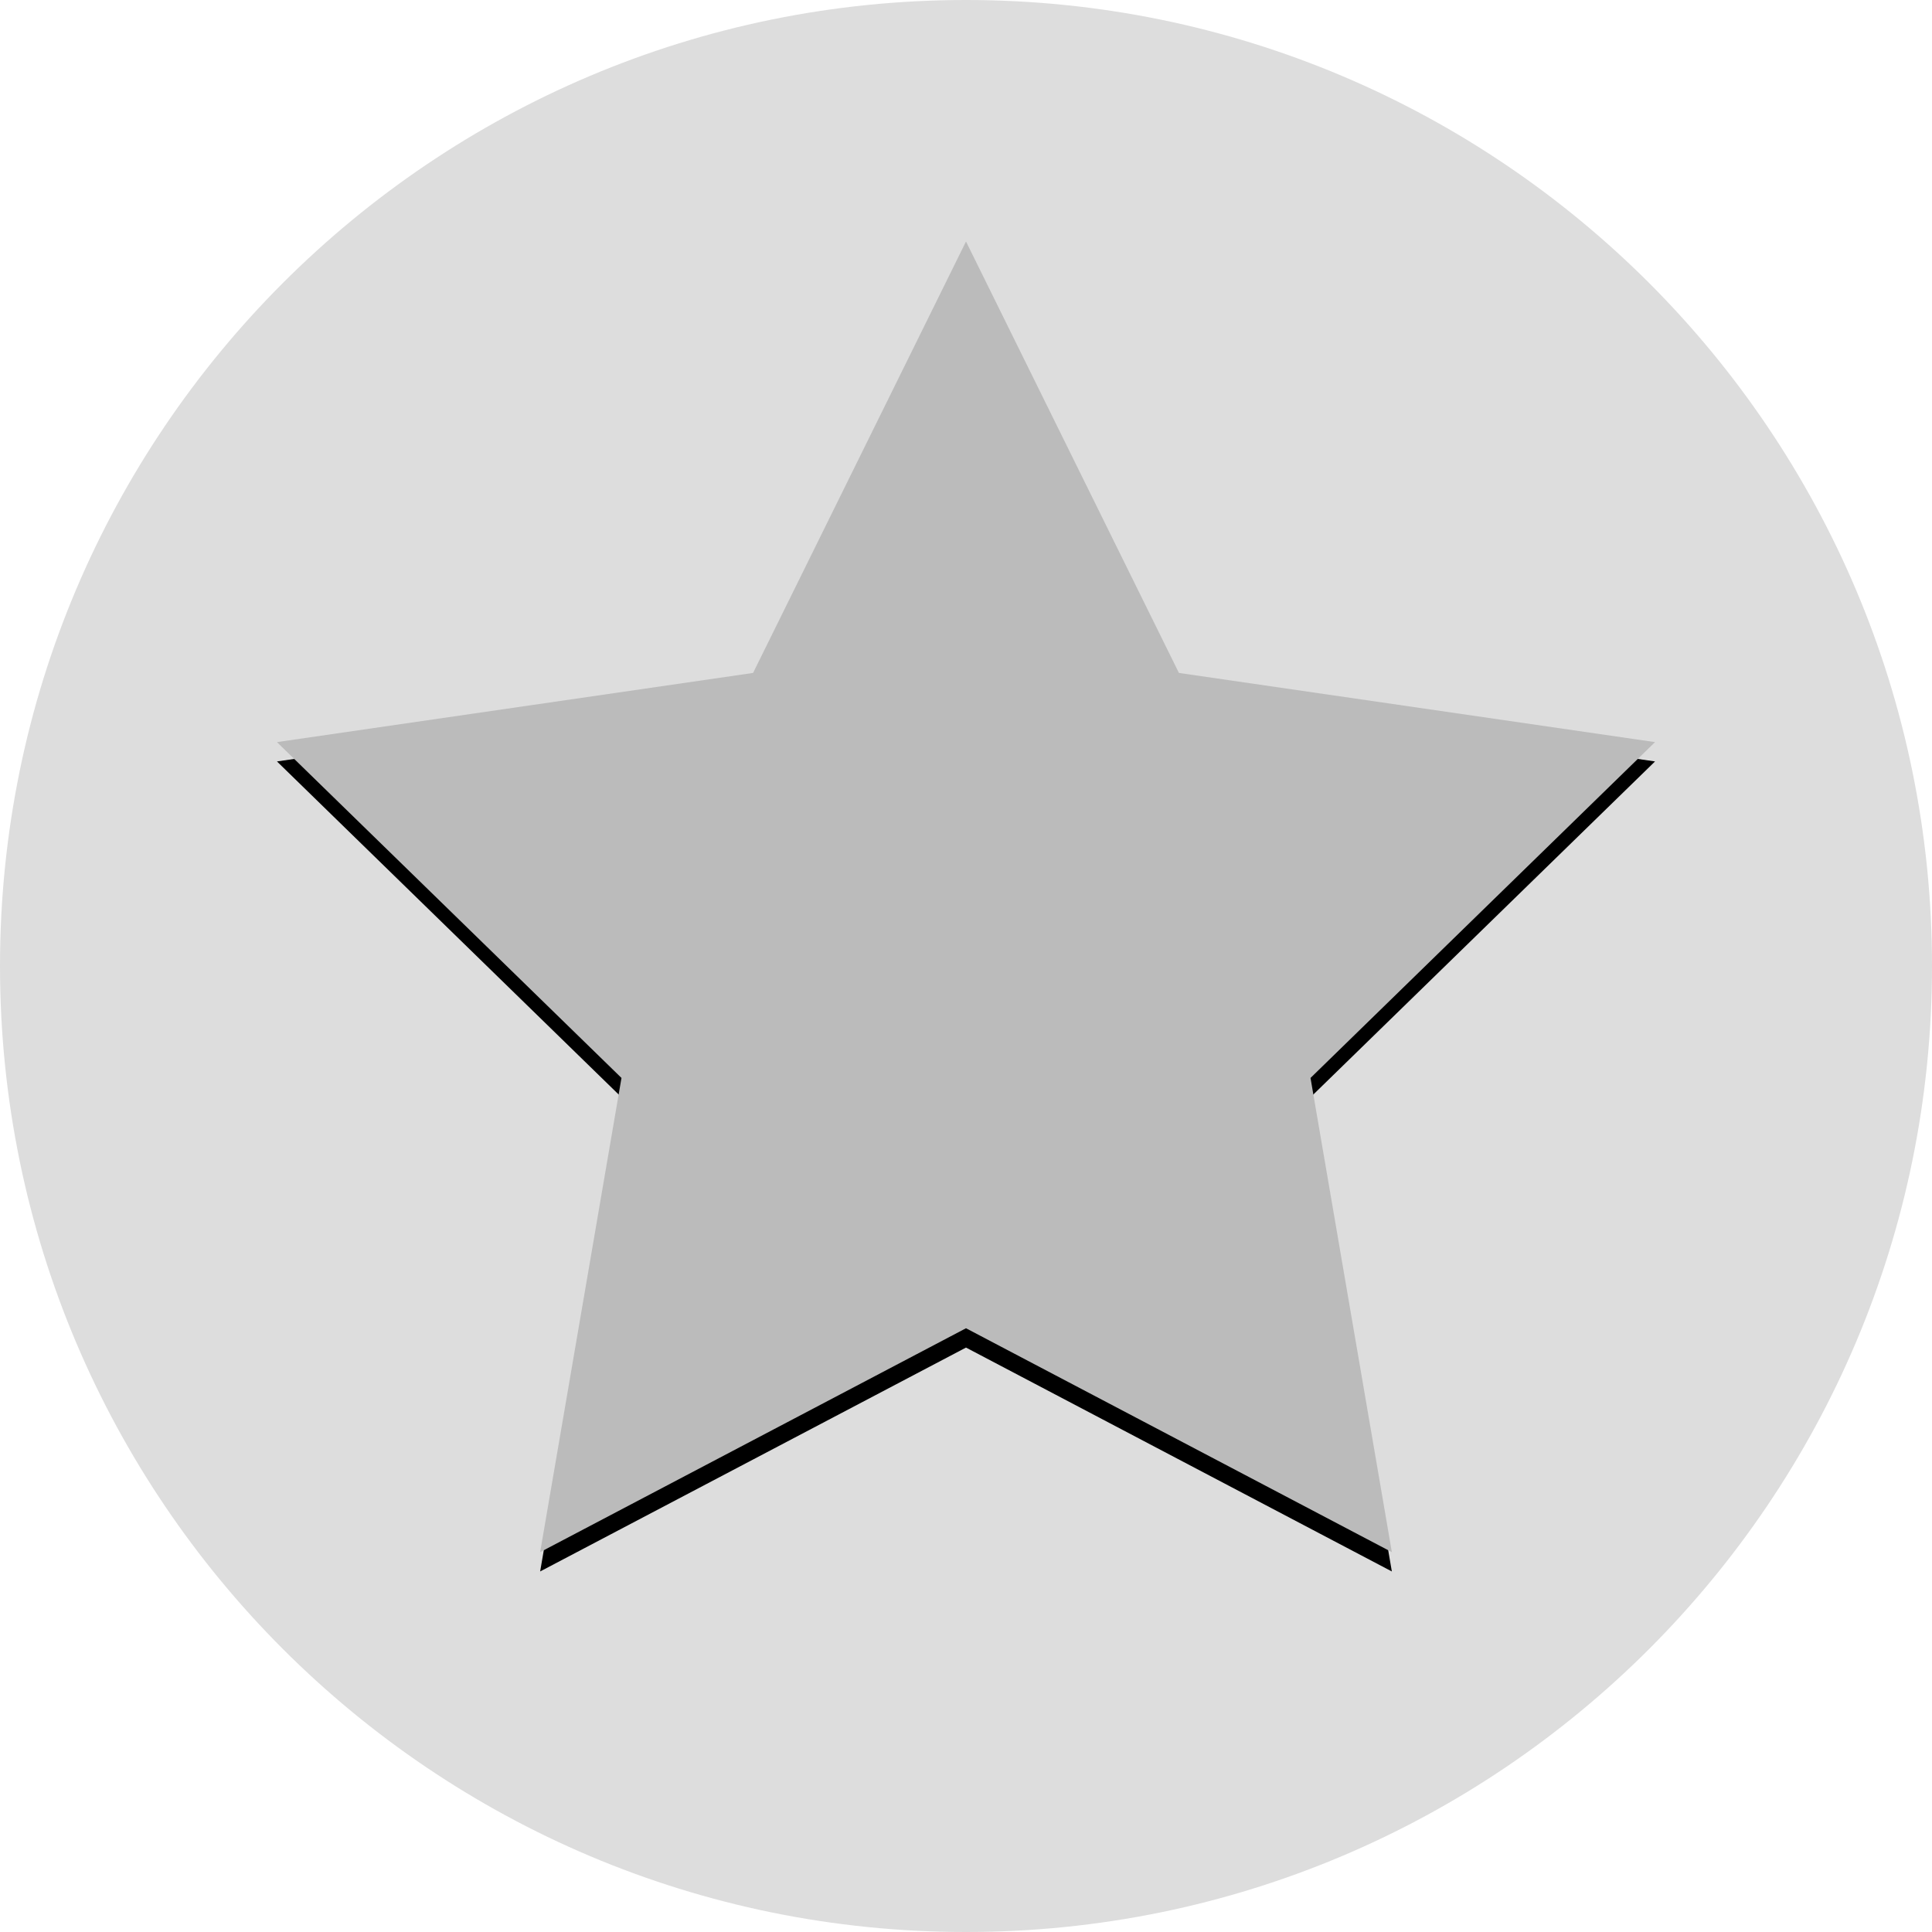
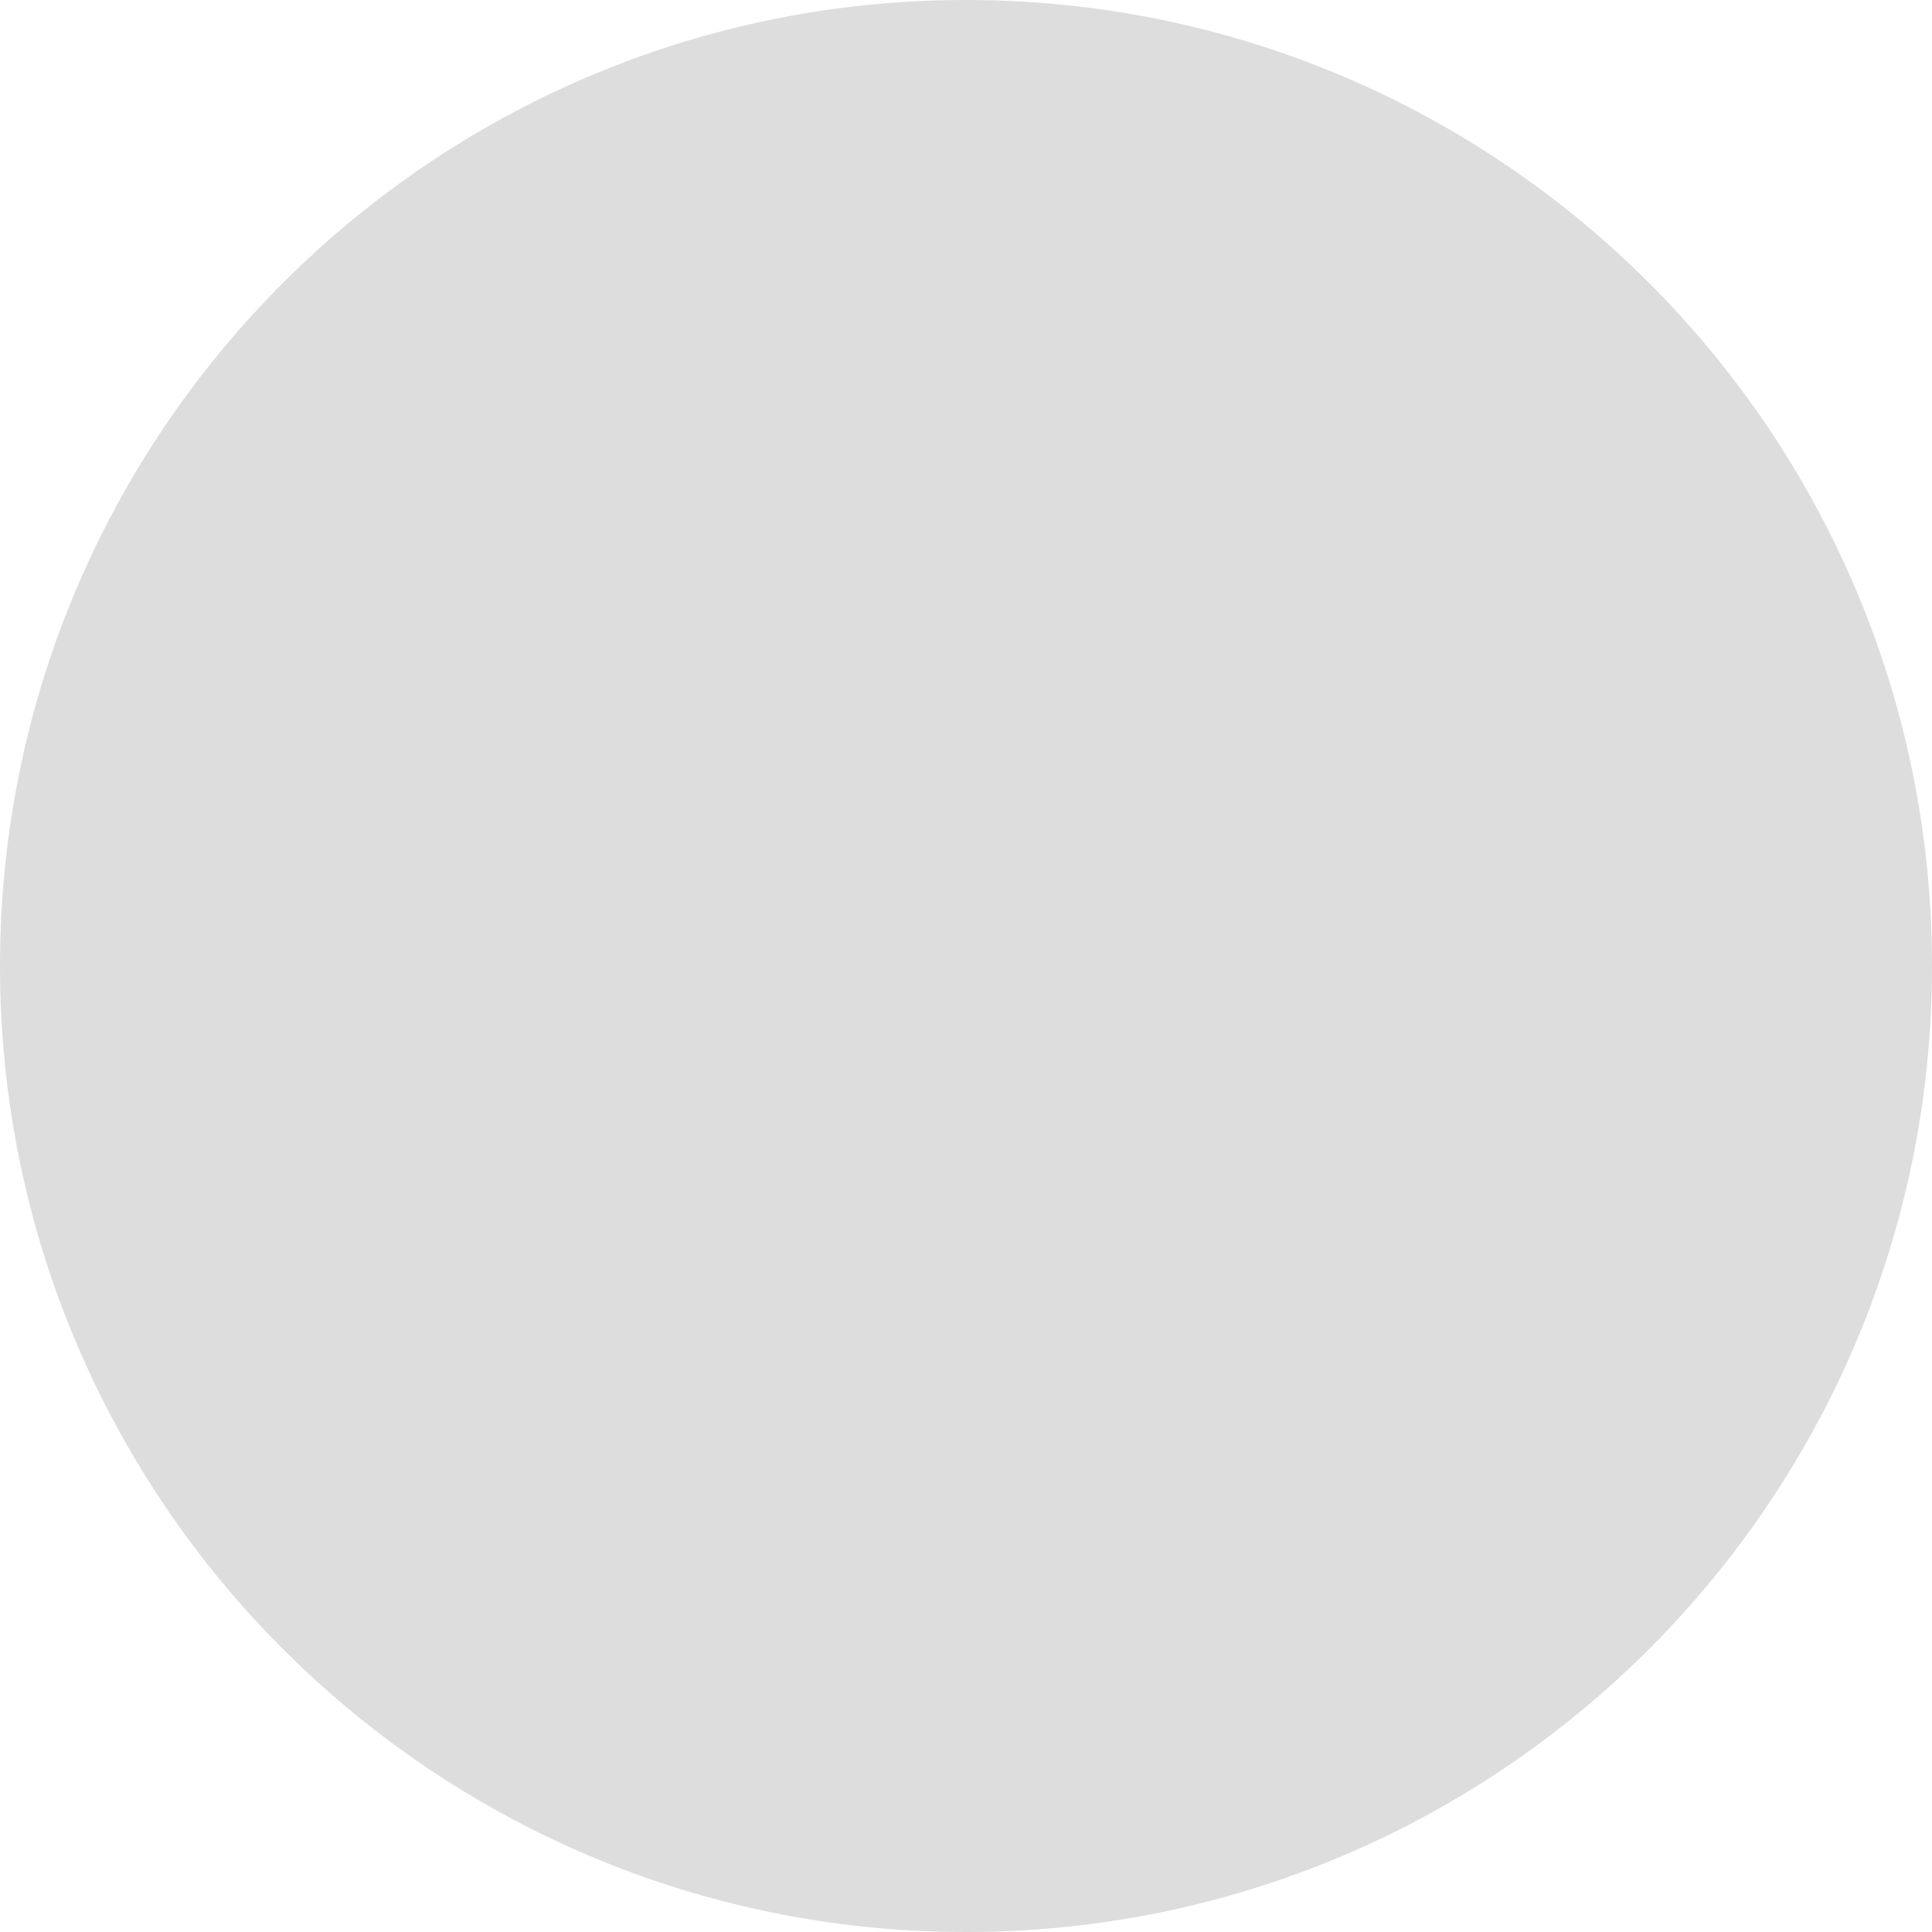
<svg xmlns="http://www.w3.org/2000/svg" xmlns:xlink="http://www.w3.org/1999/xlink" height="400px" version="1.1" viewBox="0 0 400 400" width="400px">
  <title />
  <desc />
  <defs>
-     <polygon id="path-1" points="200 275 111.832 321.353 128.671 223.176 57.342 153.647 155.916 139.324 200 50 244.084 139.324 342.658 153.647 271.329 223.176 288.168 321.353" />
    <filter filterUnits="objectBoundingBox" height="200%" id="filter-2" width="200%" x="-50%" y="-50%">
      <feOffset dx="0" dy="4" in="SourceAlpha" result="shadowOffsetOuter1" />
      <feGaussianBlur in="shadowOffsetOuter1" result="shadowBlurOuter1" stdDeviation="2" />
      <feColorMatrix in="shadowBlurOuter1" type="matrix" values="0 0 0 0 0   0 0 0 0 0   0 0 0 0 0  0 0 0 0.5 0" />
    </filter>
  </defs>
  <g fill="none" fill-rule="evenodd" id="Page-1" stroke="none" stroke-width="1">
    <g id="star">
      <path d="M200,400 C310.457,400 400,310.457 400,200 C400,89.543 310.457,0 200,0 C89.543,0 0,89.543 0,200 C0,310.457 89.543,400 200,400 Z" fill="#DDDDDD" id="Oval-6" />
      <g id="Star-1">
        <use fill="black" fill-opacity="1" filter="url(#filter-2)" xlink:href="#path-1" />
        <use fill="#BBBBBB" fill-rule="evenodd" xlink:href="#path-1" />
      </g>
    </g>
  </g>
</svg>